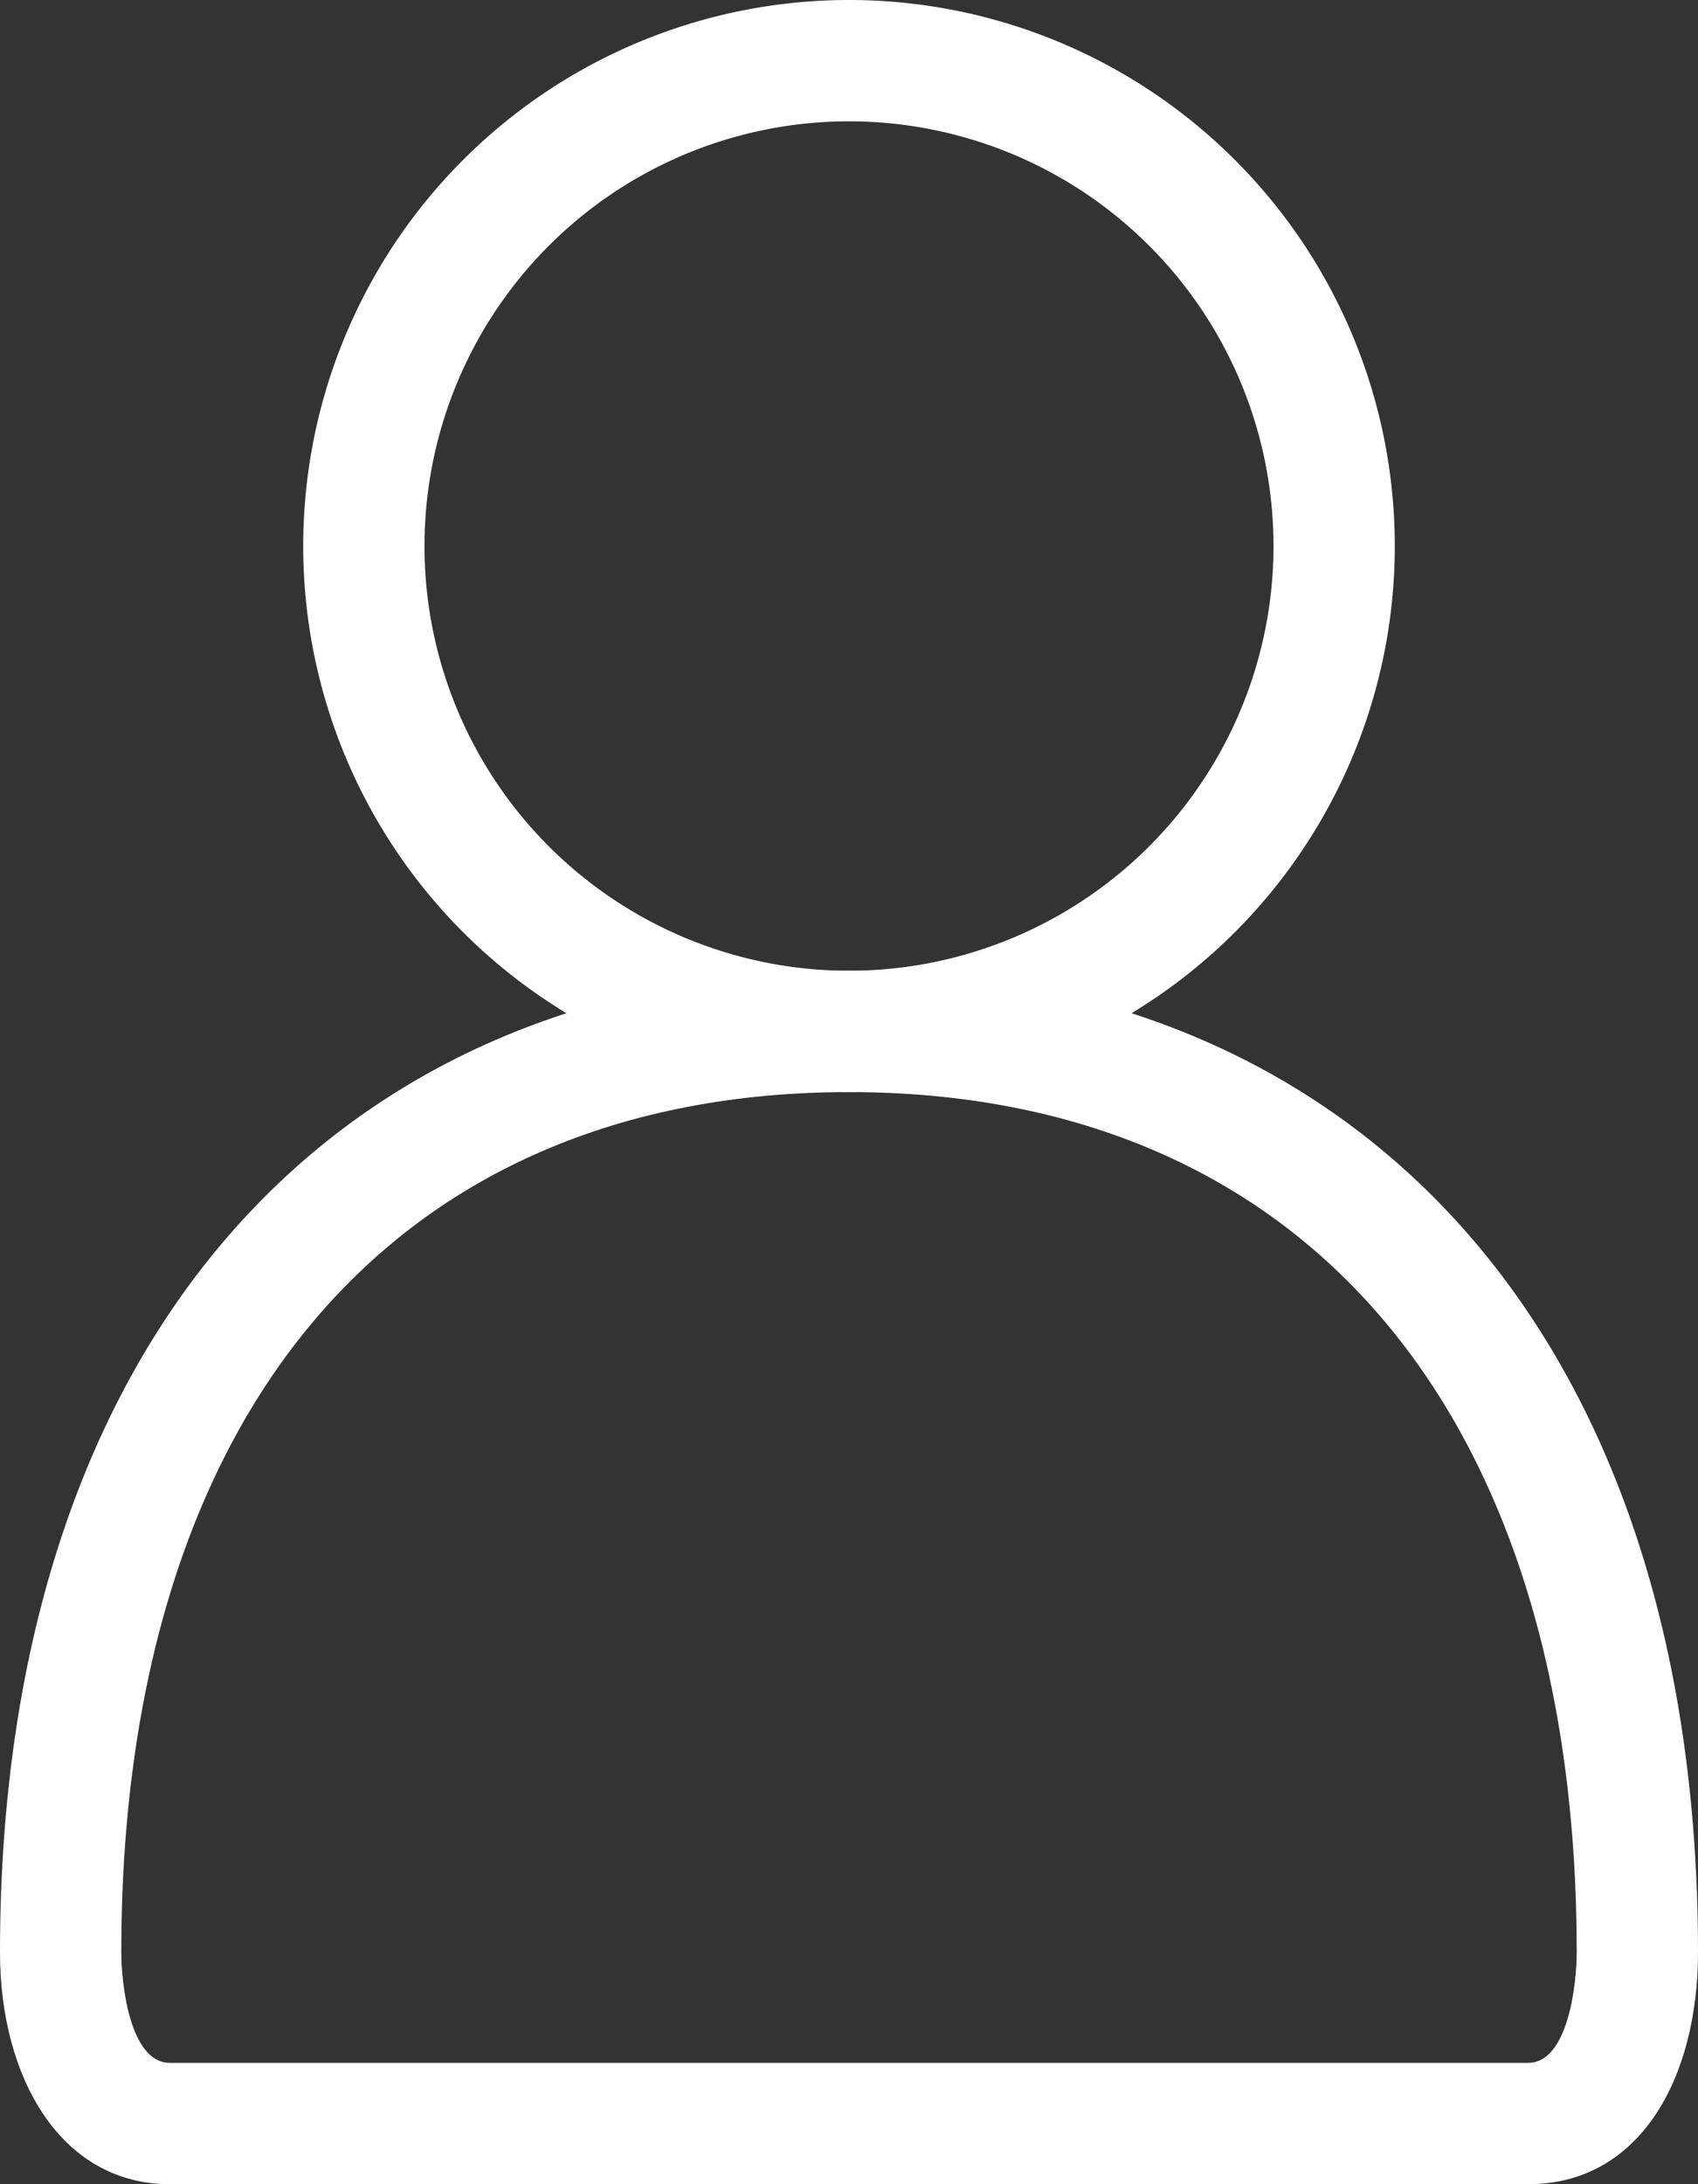
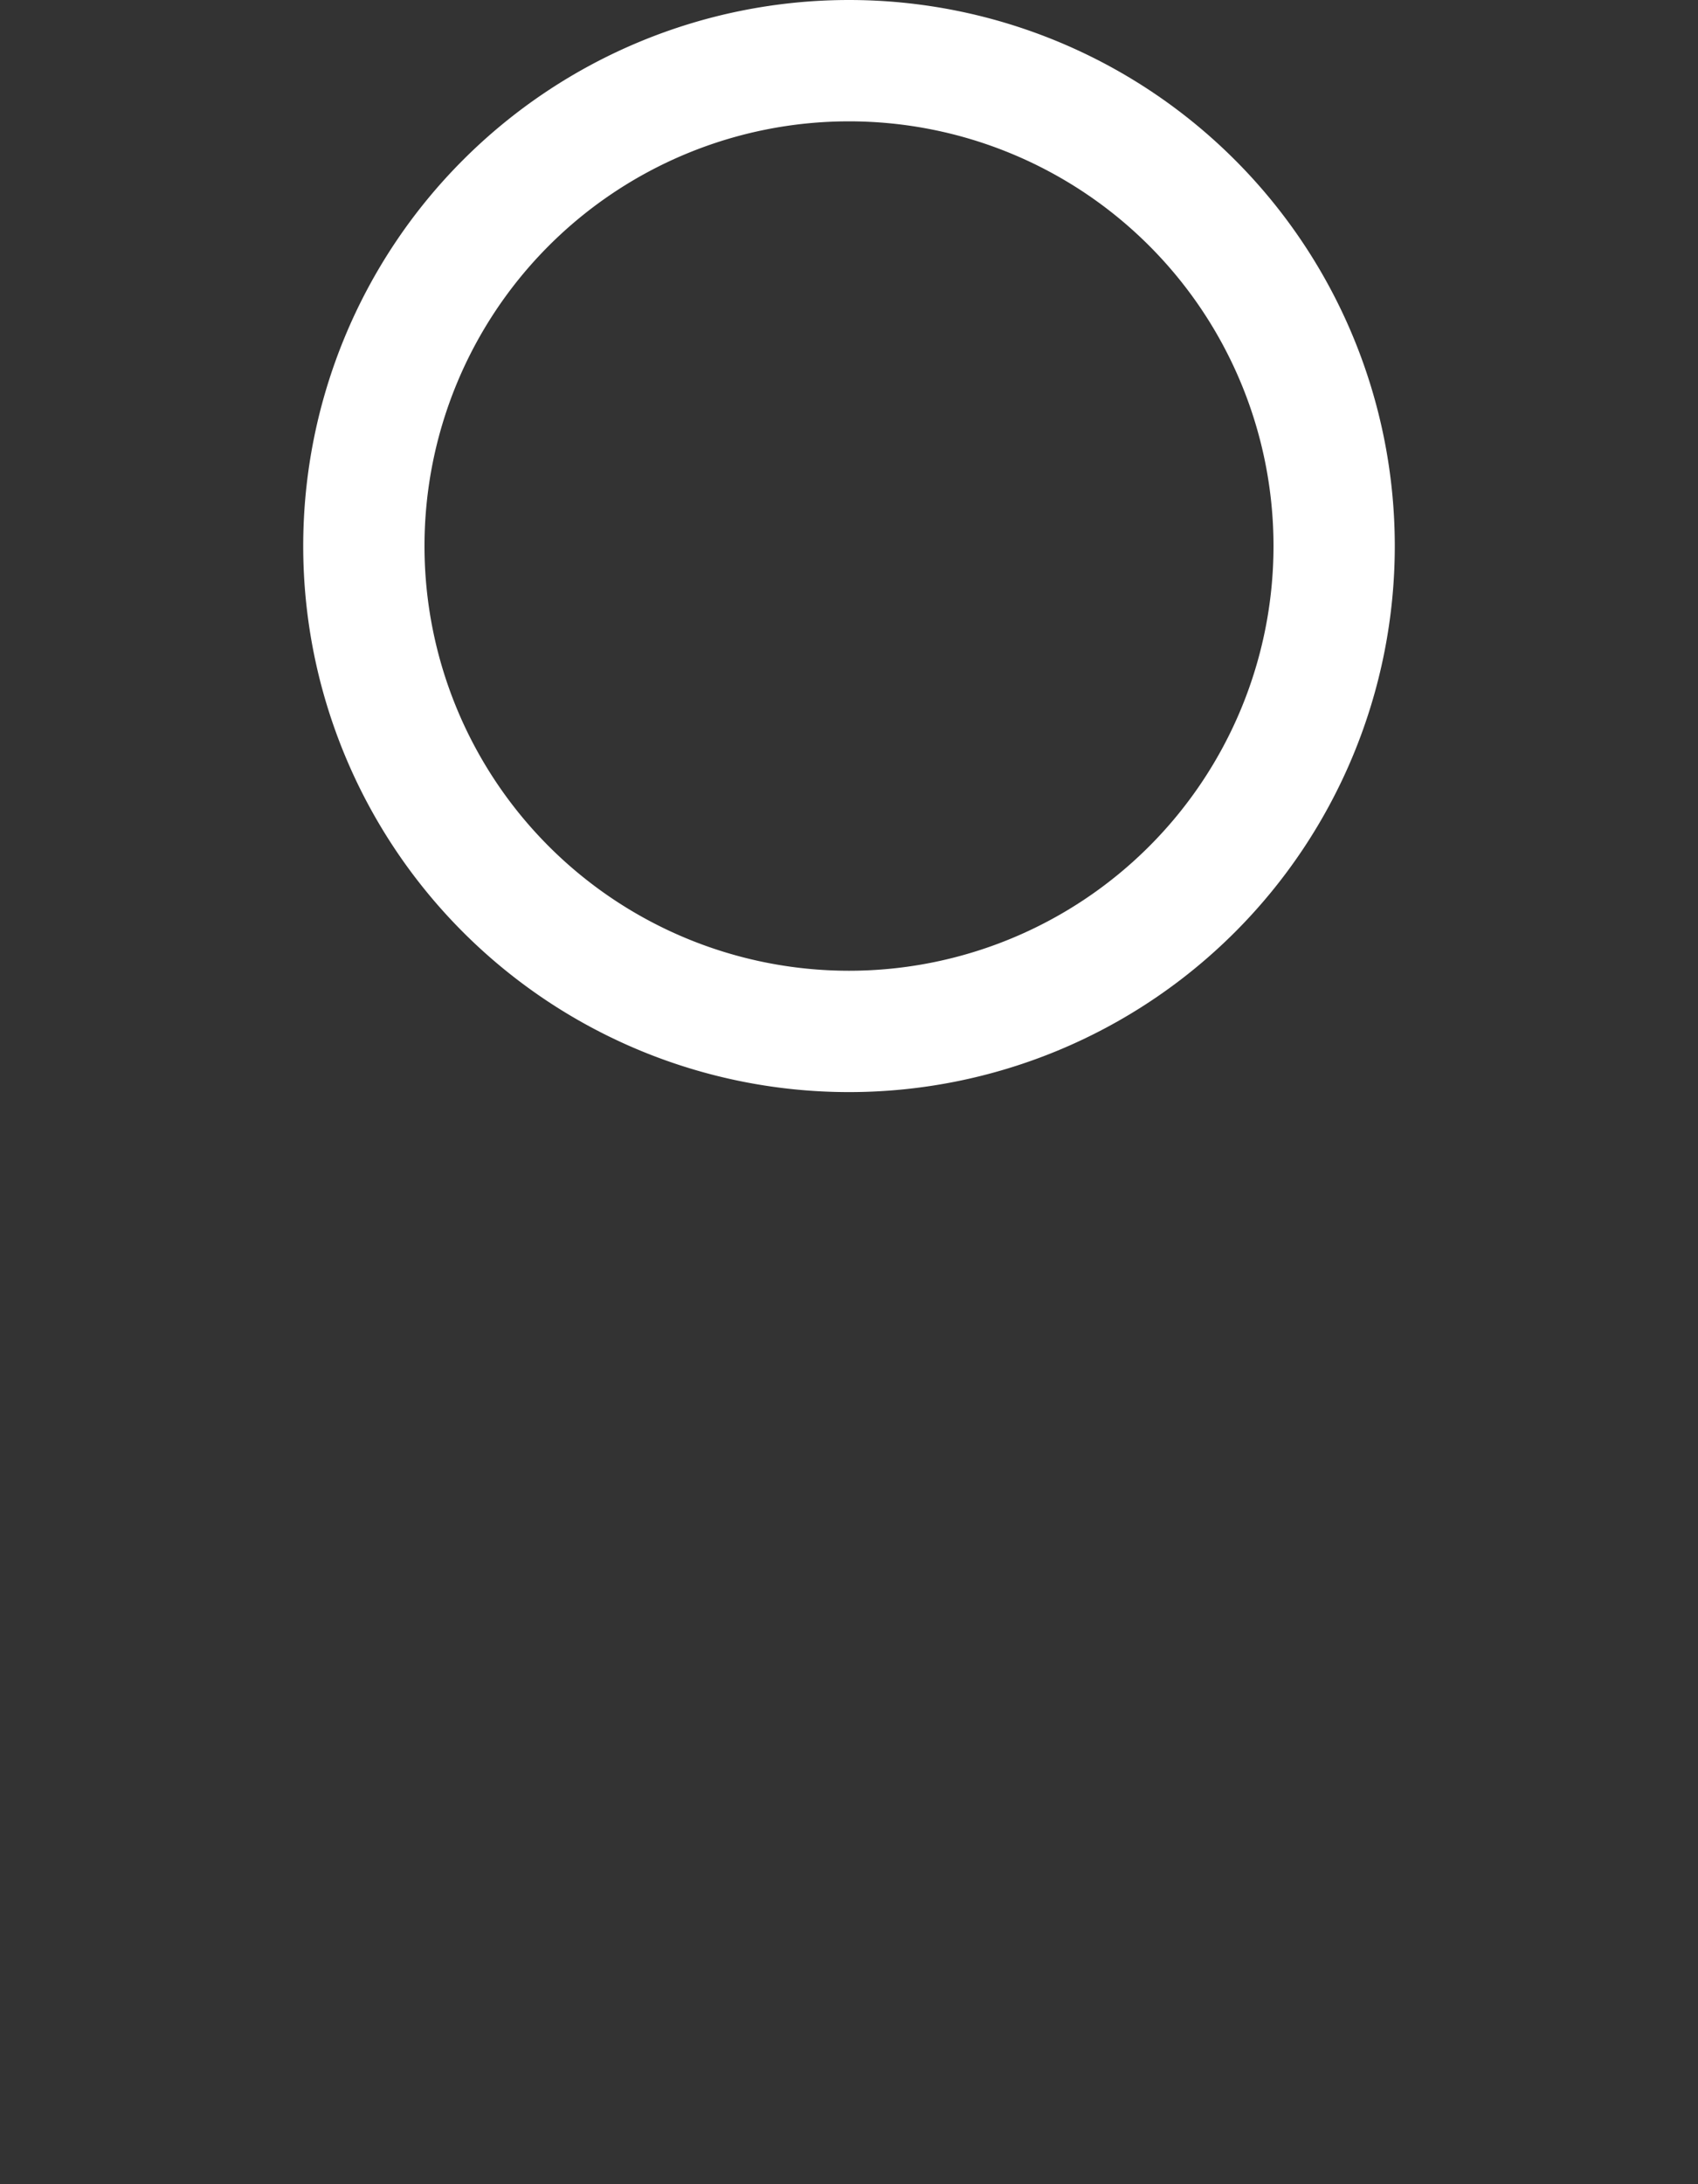
<svg xmlns="http://www.w3.org/2000/svg" viewBox="0 0 28 36">
  <rect x="0" y="0" width="28" height="36" fill="#333333" stroke="none" />
  <defs>
    <style>.cls-1{fill:#fff}</style>
  </defs>
  <g id="レイヤー_2" data-name="レイヤー 2">
    <g id="pass">
      <path class="cls-1" d="M14 2a7 7 0 11-7 7 7 7 0 017-7m0-2a9 9 0 109 9 9 9 0 00-9-9z" />
-       <path class="cls-1" d="M14 18c7.51 0 12 5.3 12 14.18 0 .51-.14 1.82-.8 1.82H2.8c-.66 0-.8-1.31-.8-1.82C2 23.3 6.49 18 14 18m0-2C5.71 16 0 21.88 0 32.18 0 34.24 1 36 2.8 36h22.4c1.85 0 2.8-1.76 2.8-3.82C28 21.88 22.29 16 14 16z" />
    </g>
  </g>
</svg>